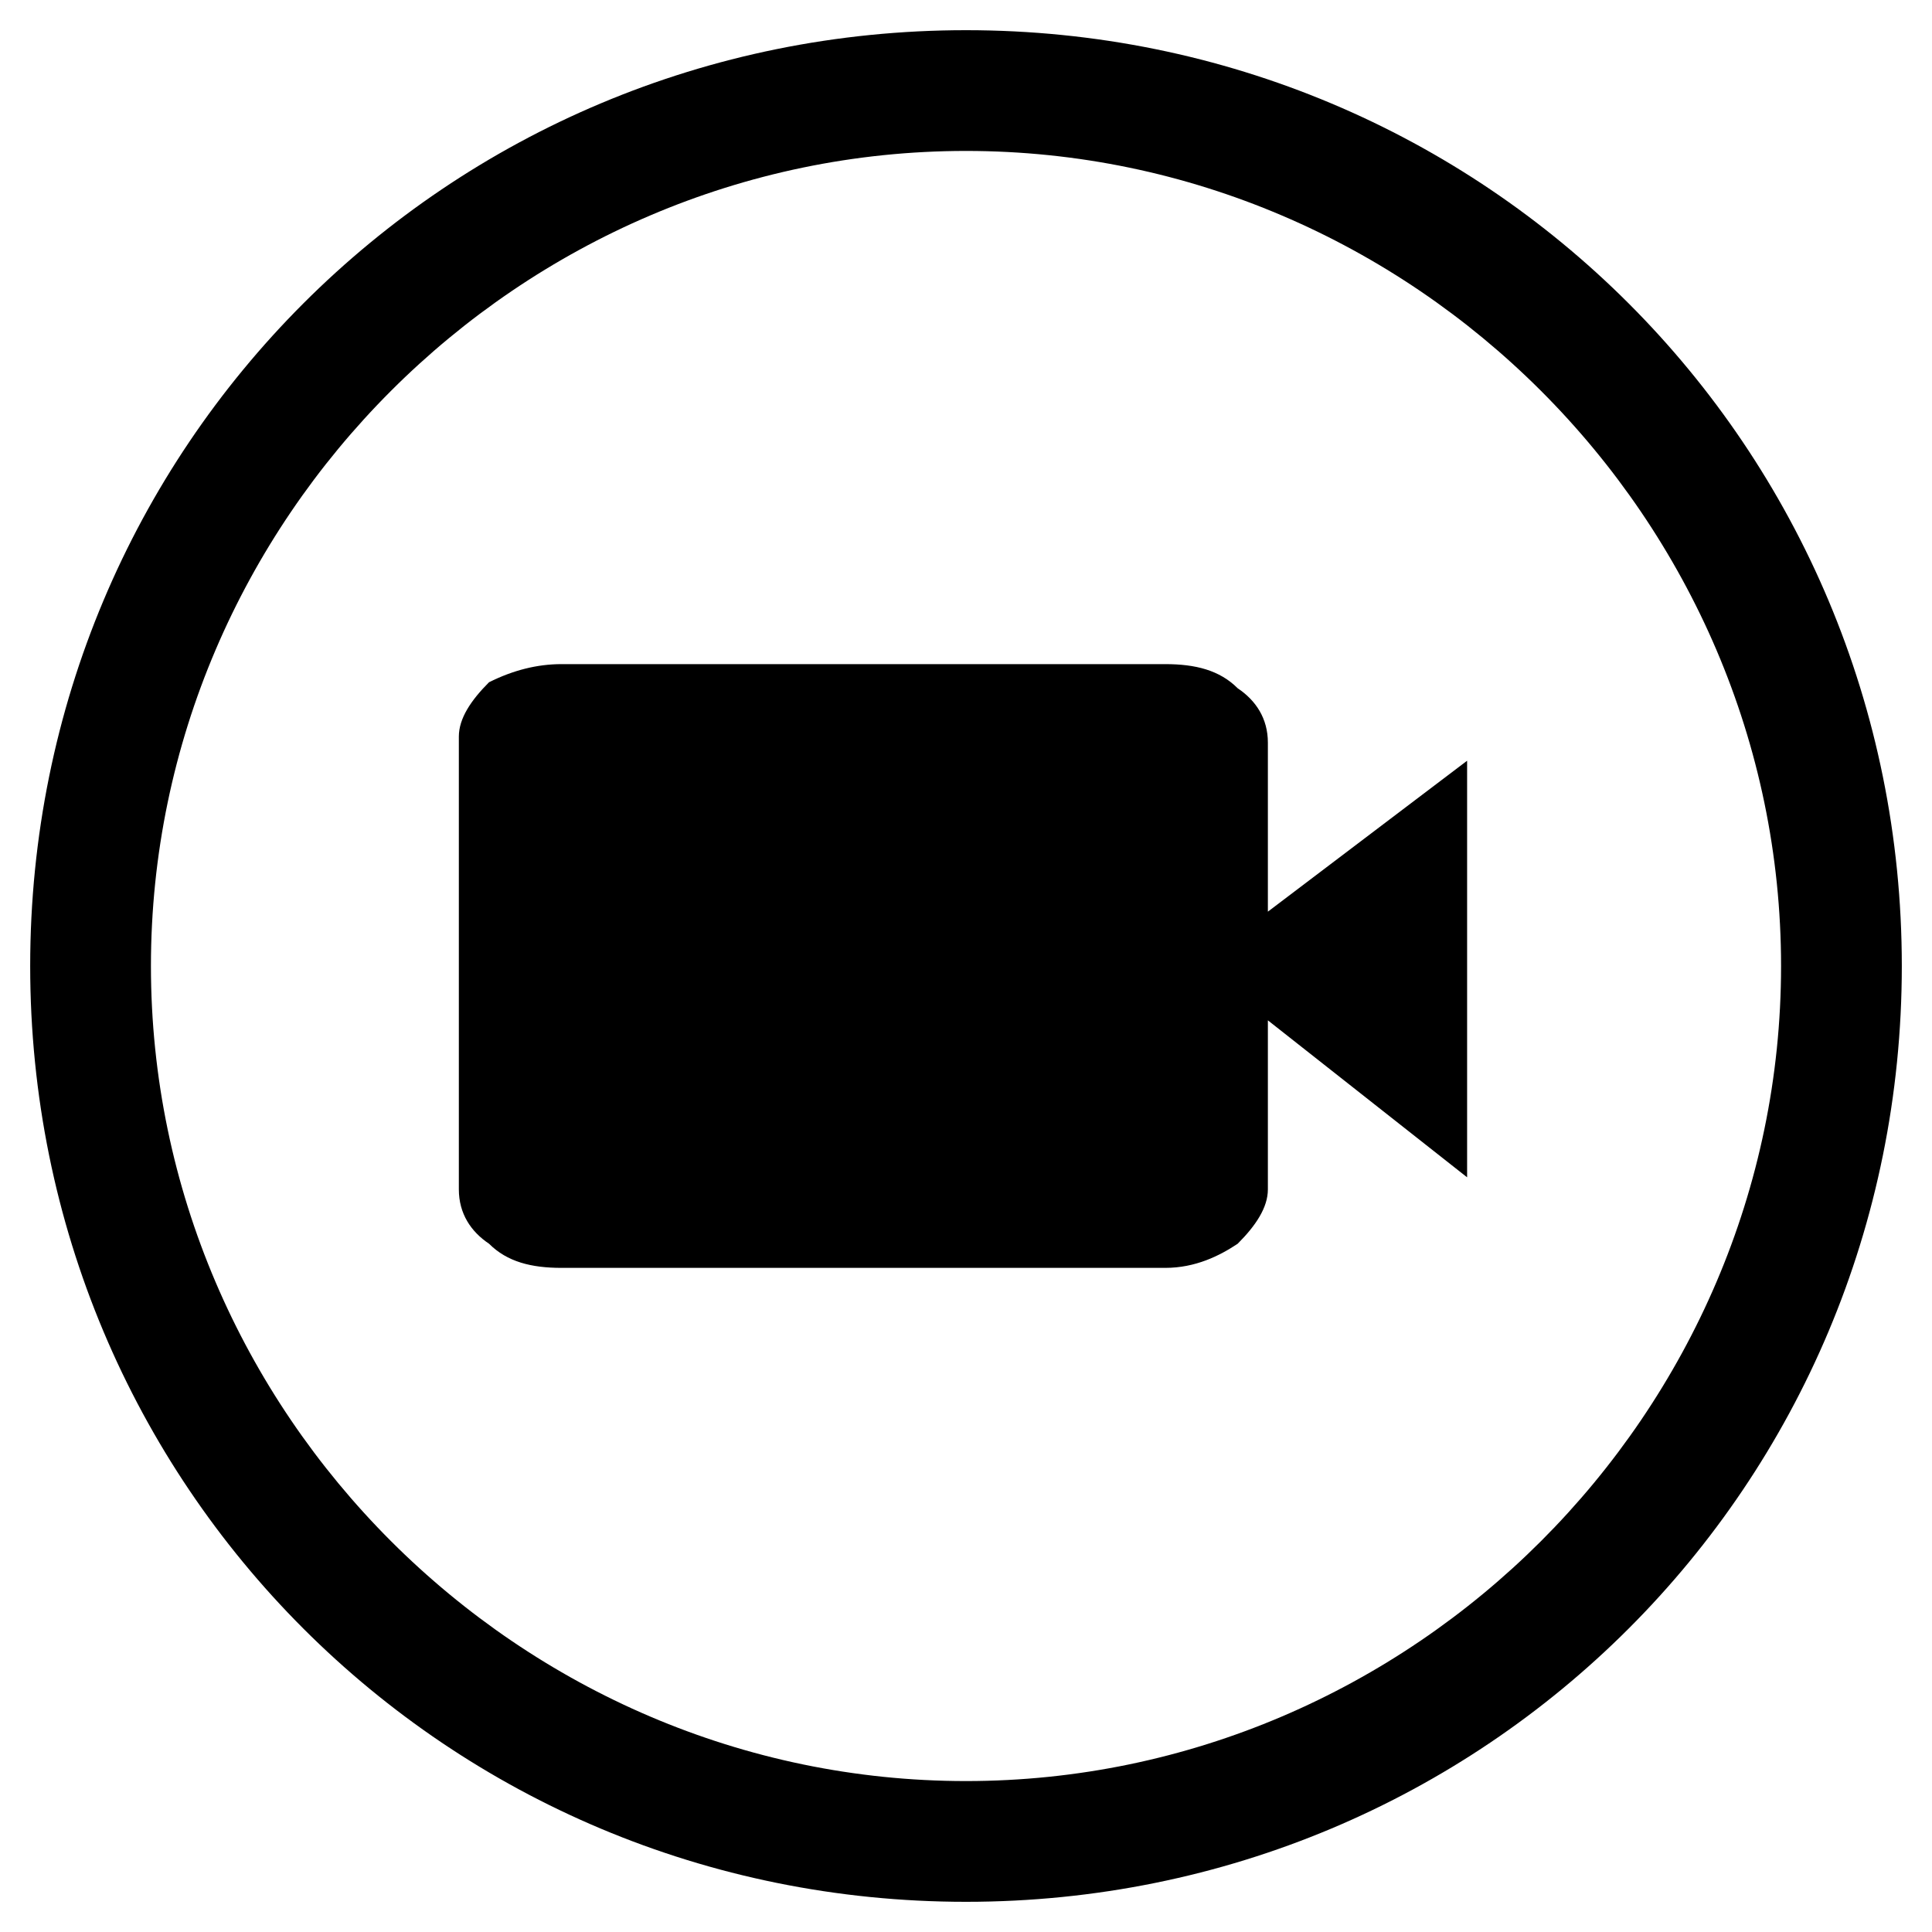
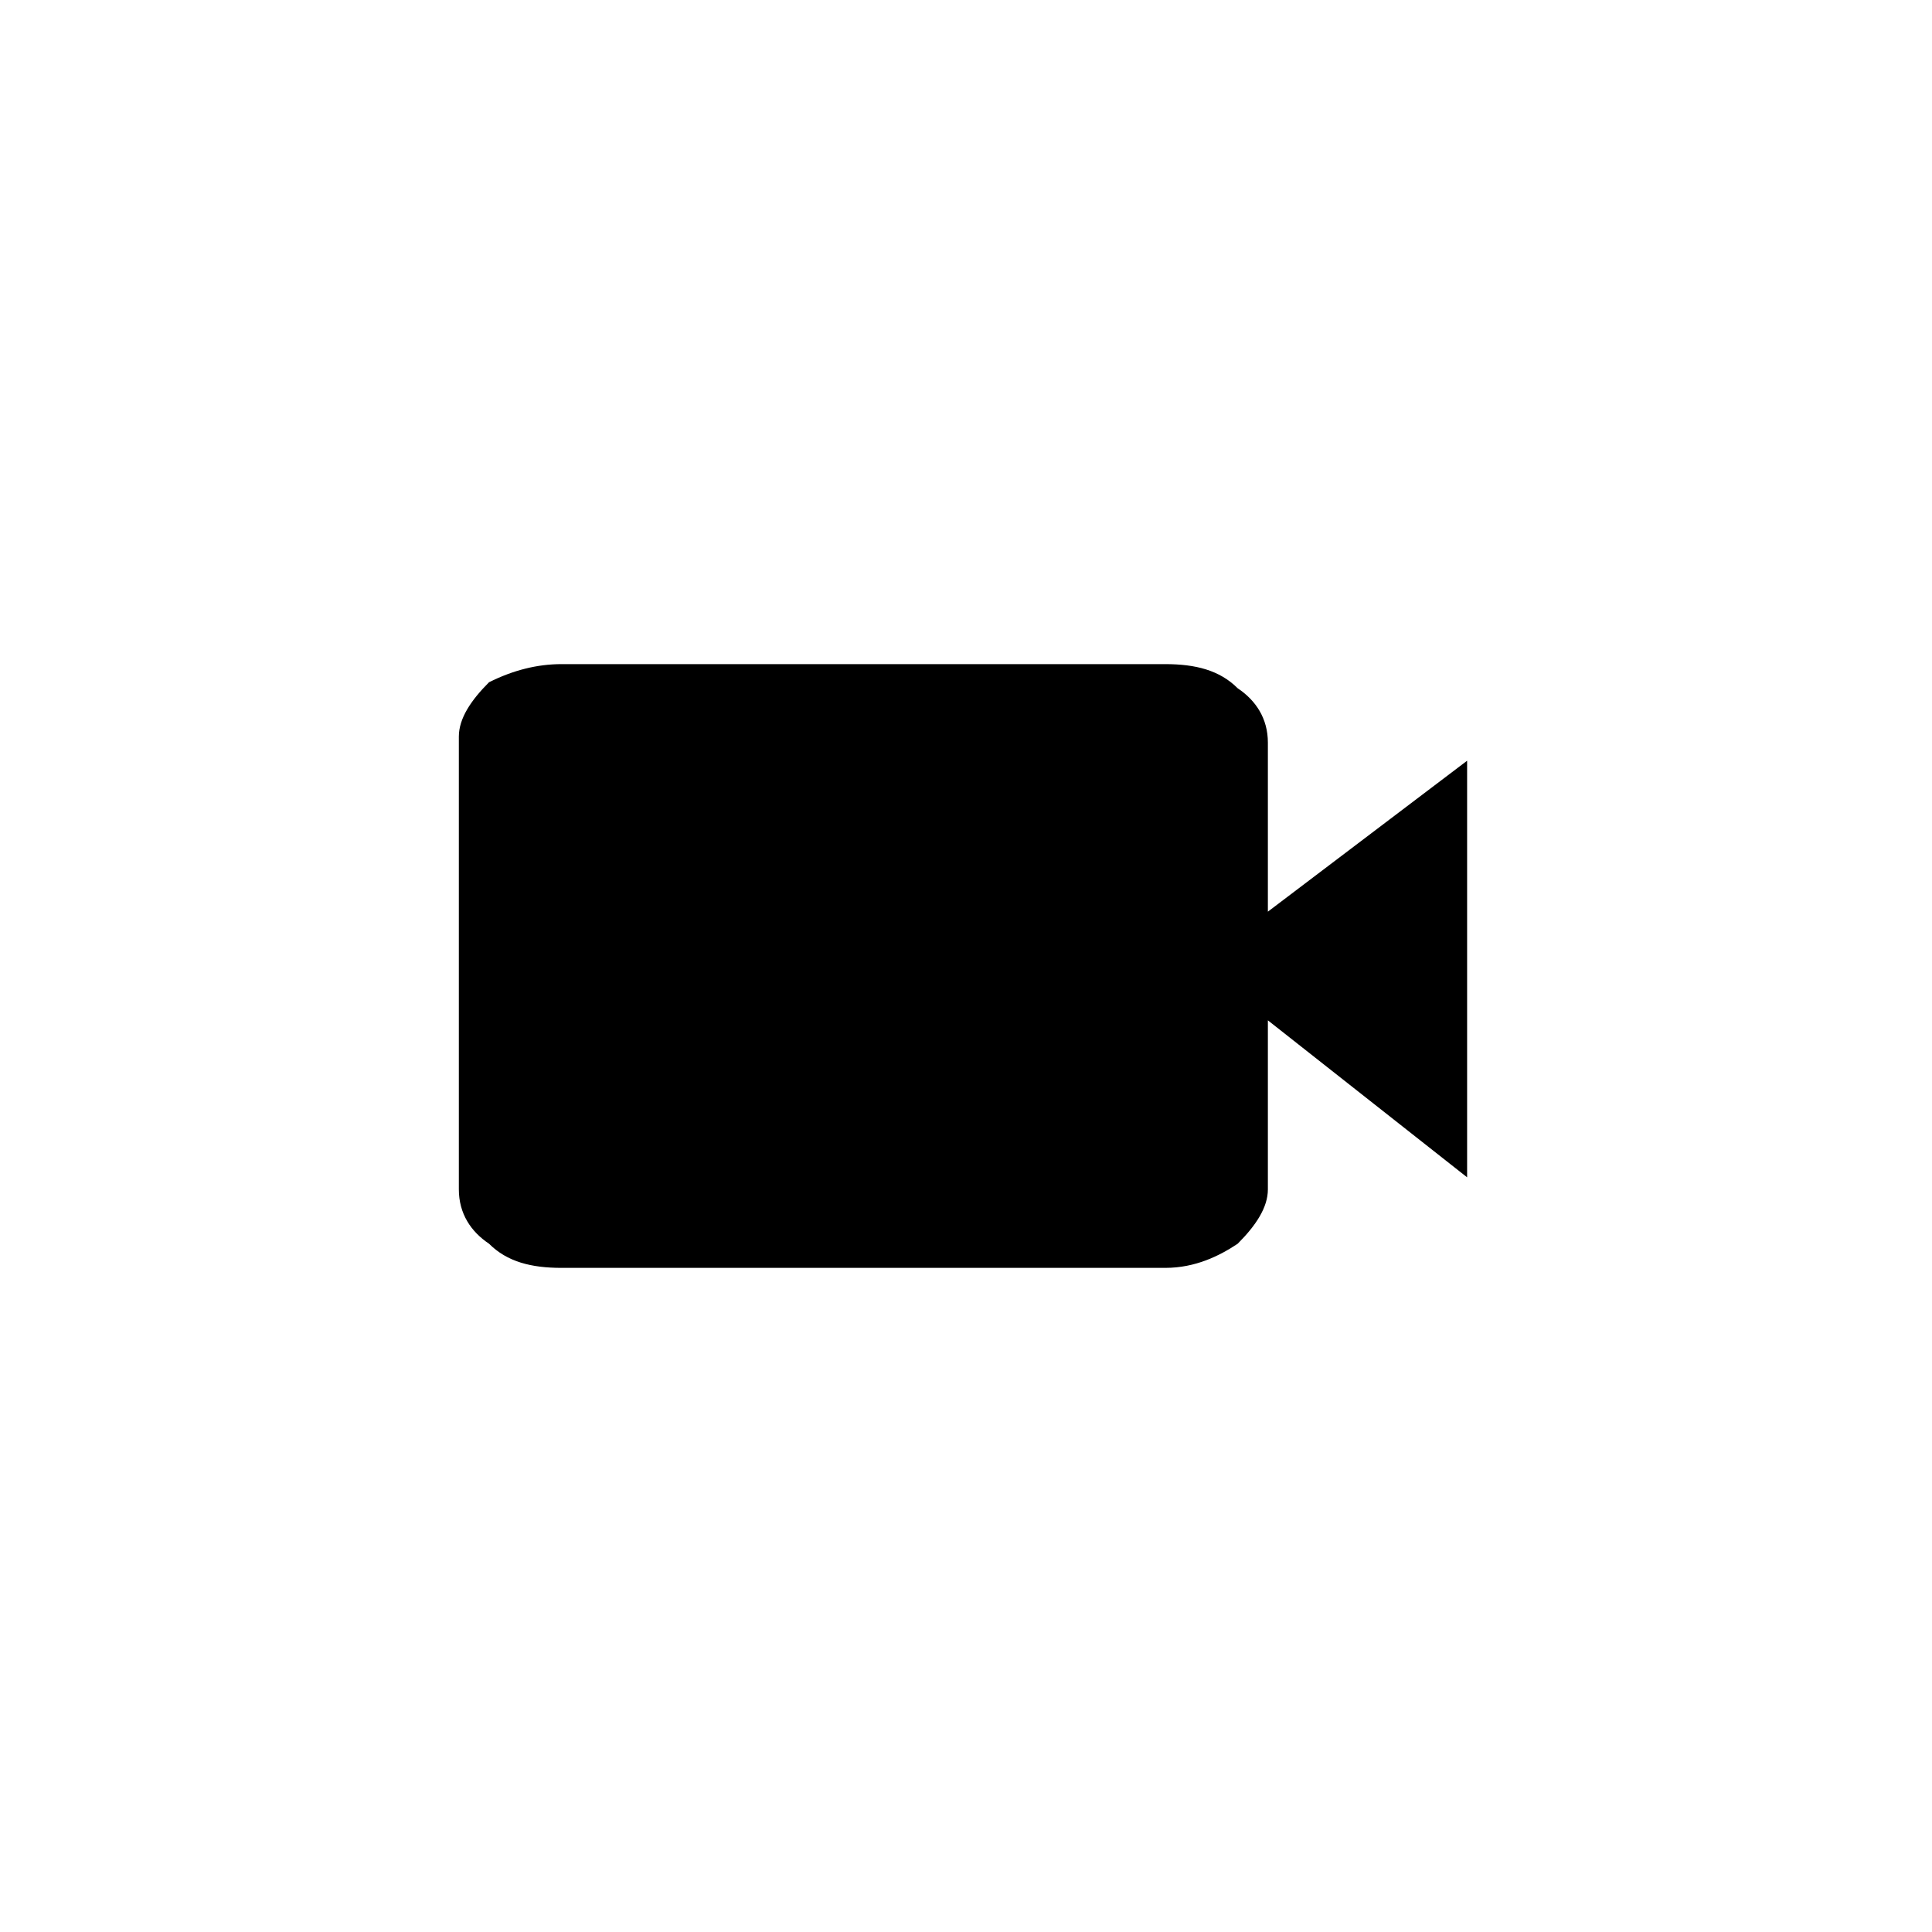
<svg xmlns="http://www.w3.org/2000/svg" id="Layer_1" version="1.1" viewBox="0 0 32 32">
  <g id="Layer_11" data-name="Layer_1">
    <path d="M9.3,21c-.5,0-.9-.1-1.2-.4-.3-.2-.5-.5-.5-.9v-7.5c0-.3.2-.6.5-.9.4-.2.8-.3,1.2-.3h10c.5,0,.9.1,1.2.4.3.2.5.5.5.9v2.8l3.3-2.5v6.9l-3.3-2.6v2.8c0,.3-.2.6-.5.9-.3.2-.7.4-1.2.4,0,0-10,0-10,0Z" />
-     <path d="M16,2.5c7.4,0,13.5,6.1,13.5,13.5s-6.1,13.5-13.5,13.5S2.5,23.4,2.5,16,8.6,2.5,16,2.5M16,.5C7.4.5.5,7.4.5,16s6.9,15.5,15.5,15.5,15.5-6.9,15.5-15.5S24.6.5,16,.5h0Z" />
  </g>
</svg>